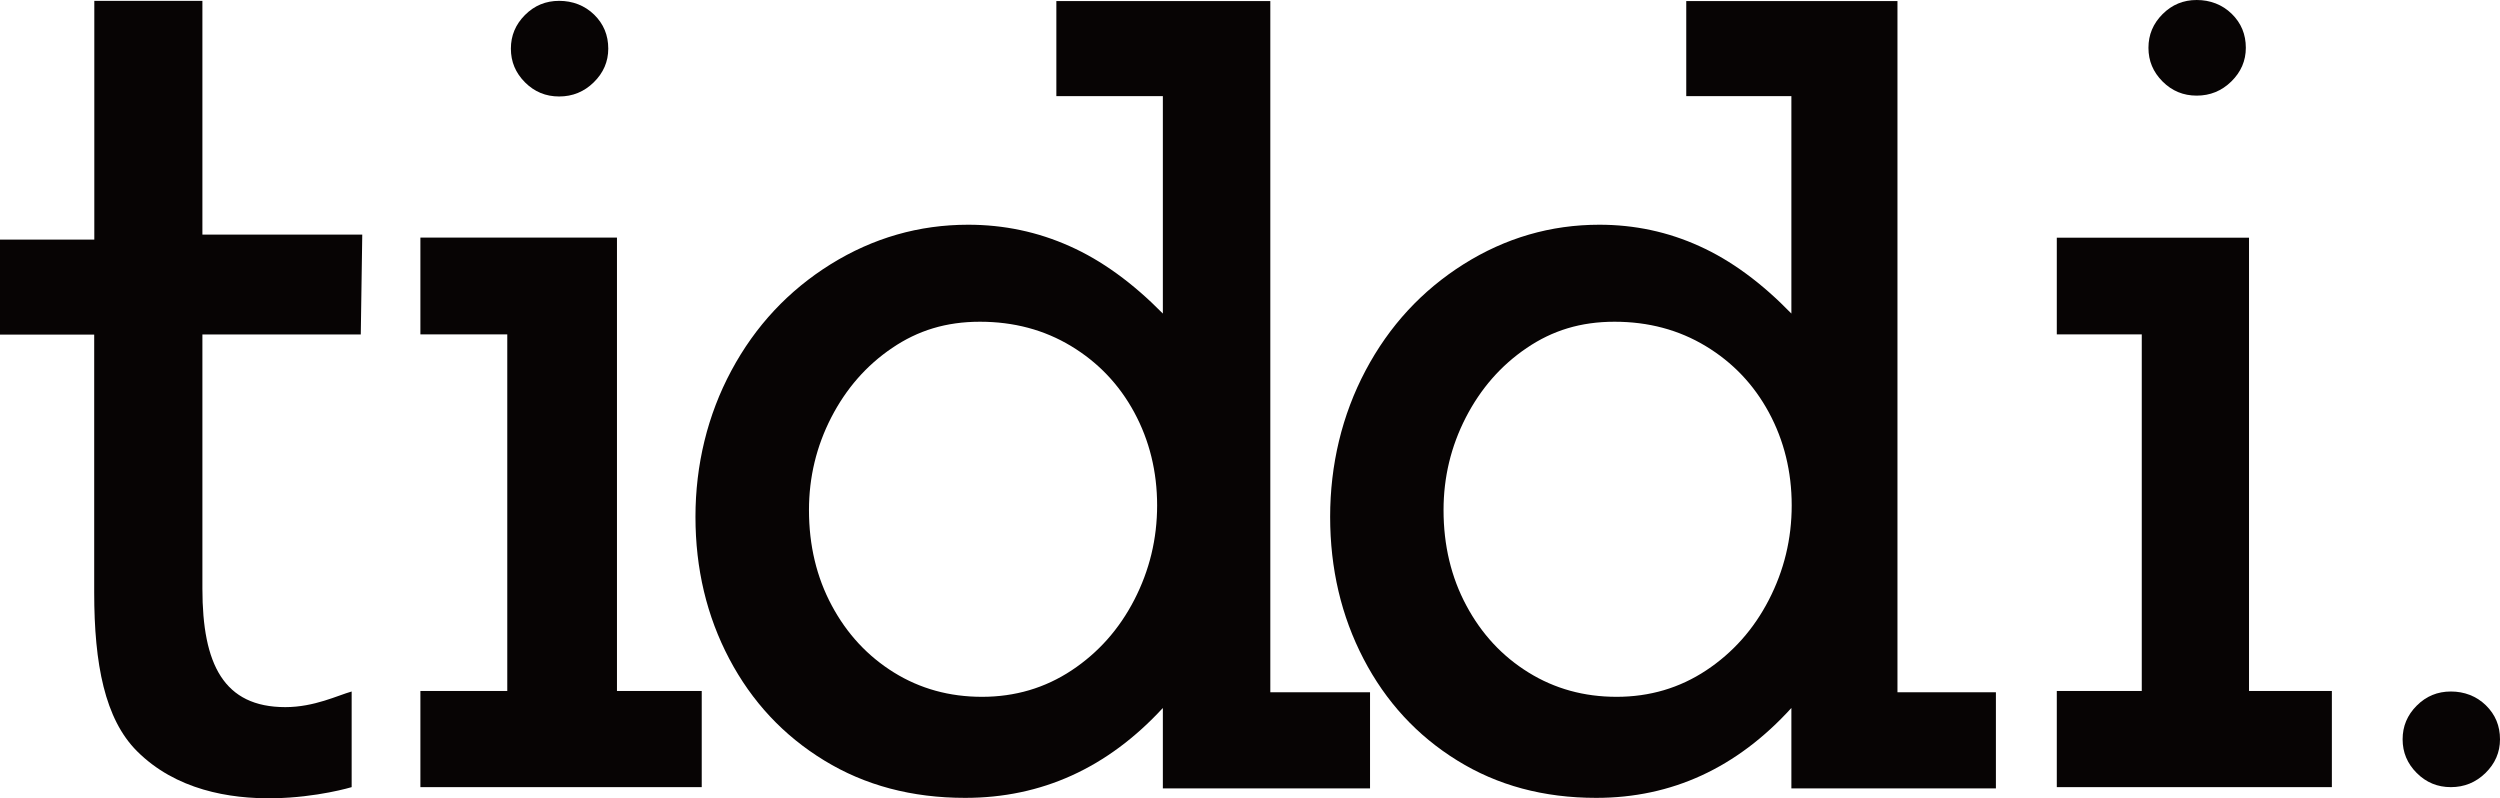
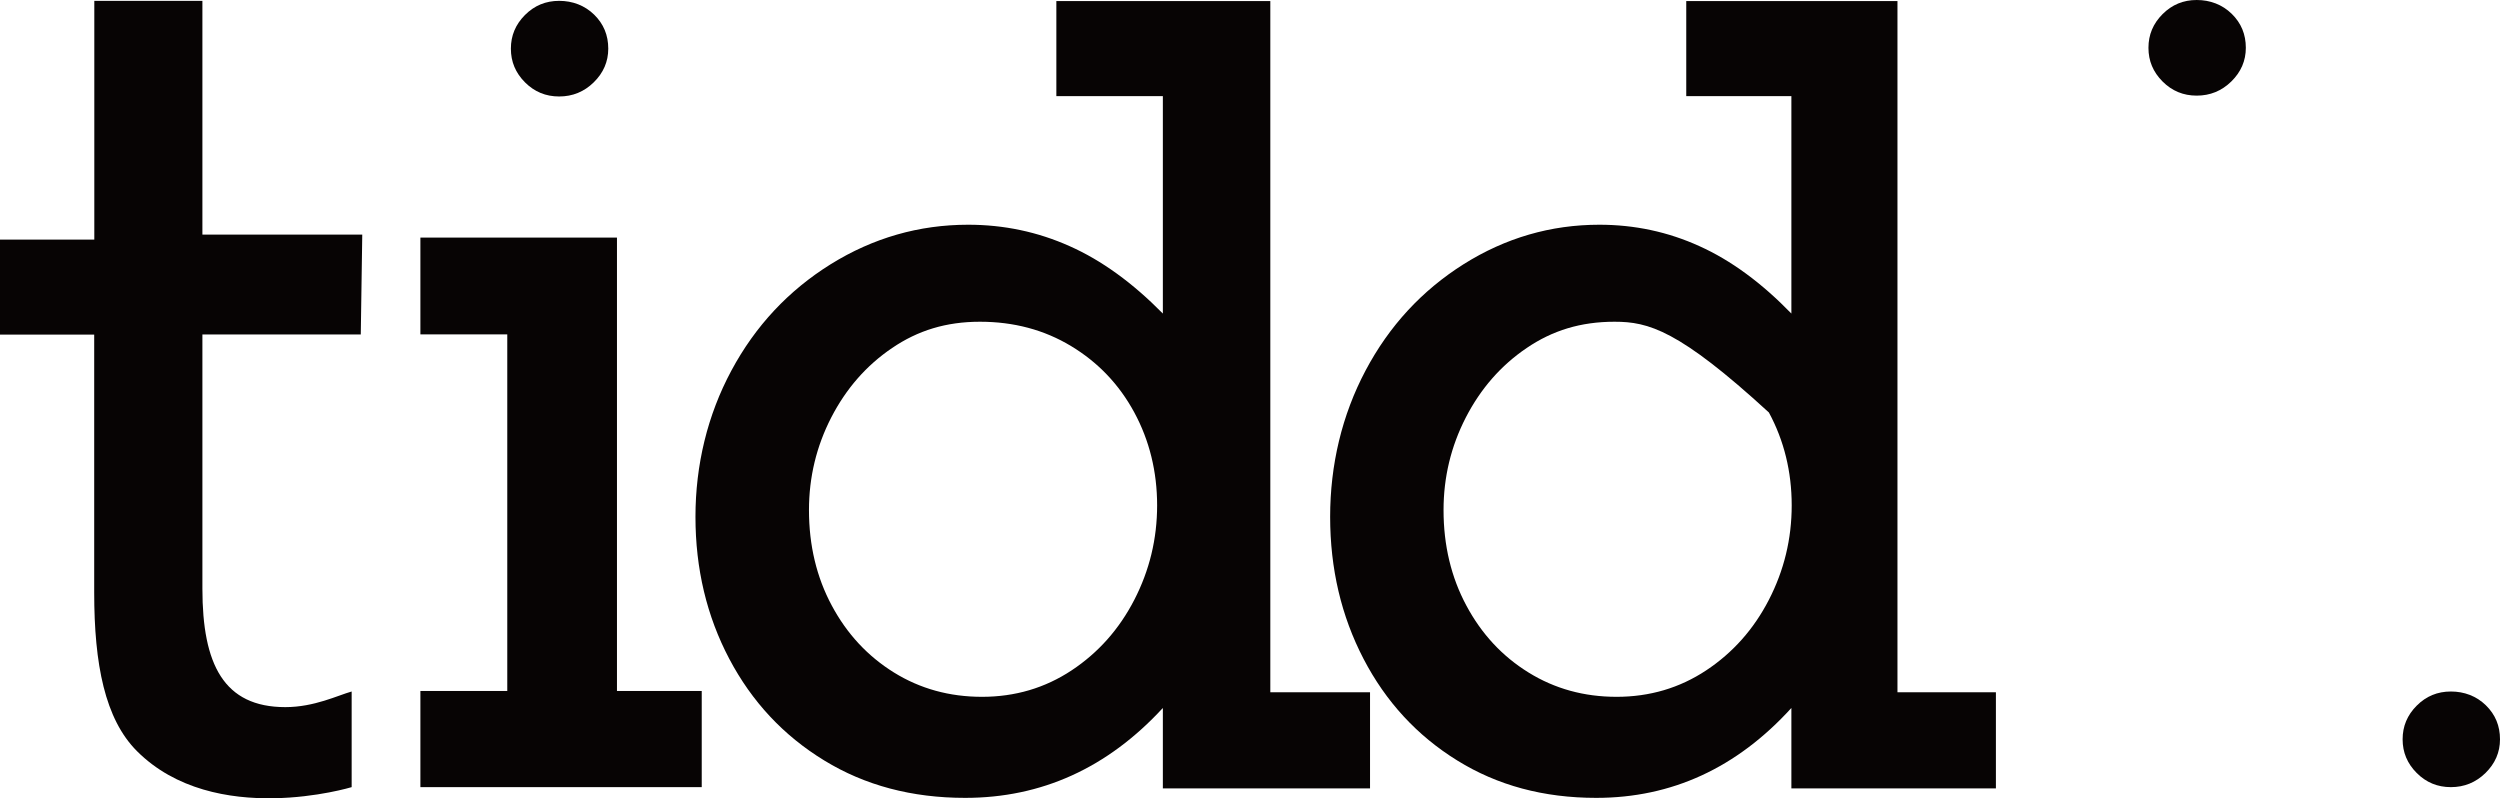
<svg xmlns="http://www.w3.org/2000/svg" width="761" height="243" viewBox="0 0 761 243" fill="none">
  <path d="M213.605 210.333V239.604H127.969V210.333H154.415V101.786H127.969V72.321H187.804V210.333H213.605Z" fill="#070404" />
  <path d="M185.156 14.813C185.156 18.759 183.671 22.188 180.732 25.067C177.794 27.945 174.274 29.368 170.205 29.368C166.137 29.368 162.682 27.945 159.808 25.067C156.934 22.188 155.513 18.792 155.513 14.813C155.513 10.835 156.934 7.439 159.808 4.561C162.682 1.682 166.137 0.259 170.205 0.259C174.274 0.259 177.987 1.65 180.861 4.463C183.735 7.277 185.156 10.706 185.156 14.813Z" fill="#070404" />
  <path d="M683.631 14.555C683.631 18.501 682.146 21.929 679.207 24.808C676.269 27.686 672.749 29.11 668.68 29.11C664.612 29.11 661.157 27.686 658.283 24.808C655.409 21.929 653.988 18.533 653.988 14.555C653.988 10.576 655.409 7.18 658.283 4.302C661.157 1.423 664.612 0 668.68 0C672.749 0 676.462 1.391 679.336 4.205C682.21 7.019 683.631 10.447 683.631 14.555Z" fill="#070404" />
  <path d="M761 225.049C761 228.995 759.515 232.424 756.576 235.302C753.638 238.181 750.118 239.604 746.049 239.604C741.981 239.604 738.526 238.181 735.652 235.302C732.778 232.424 731.357 229.027 731.357 225.049C731.357 221.071 732.778 217.675 735.652 214.796C738.526 211.917 741.981 210.494 746.049 210.494C750.118 210.494 753.831 211.885 756.705 214.699C759.579 217.513 761 220.941 761 225.049Z" fill="#070404" />
  <path d="M417.037 210.721V239.992H353.973V215.508C337.149 233.75 317.097 242.871 293.783 242.871C277.605 242.871 263.3 239.086 250.9 231.486C238.501 223.917 228.878 213.599 222 200.565C215.122 187.53 211.699 173.105 211.699 157.321C211.699 141.537 215.348 126.368 222.646 112.783C229.944 99.199 240.018 88.428 252.902 80.407C265.787 72.418 279.736 68.407 294.719 68.407C305.569 68.407 315.87 70.575 325.622 74.941C335.373 79.275 344.802 86.132 353.973 95.447V29.271H321.553V0.323H386.684V210.721H417.005H417.037ZM298.917 212.112C308.992 212.112 318.098 209.427 326.203 204.058C334.308 198.689 340.669 191.541 345.287 182.582C349.904 173.622 352.229 164.048 352.229 153.828C352.229 143.607 349.904 134.098 345.287 125.559C340.669 117.02 334.243 110.293 326.041 105.344C317.839 100.396 308.604 97.937 298.303 97.937C288.003 97.937 279.413 100.59 271.567 105.926C263.72 111.231 257.552 118.314 253.032 127.079C248.511 135.877 246.251 145.257 246.251 155.283C246.251 166.021 248.575 175.725 253.193 184.328C257.811 192.964 264.14 199.756 272.116 204.705C280.091 209.653 289.036 212.112 298.917 212.112Z" fill="#070404" />
-   <path d="M607.554 210.721V239.992H545.297V215.508C528.699 233.75 508.905 242.871 485.881 242.871C469.897 242.871 455.819 239.086 443.58 231.486C431.342 223.917 421.848 213.599 415.067 200.565C408.286 187.53 404.896 173.105 404.896 157.321C404.896 141.537 408.48 126.368 415.681 112.783C422.882 99.199 432.827 88.428 445.55 80.407C458.273 72.418 472.029 68.407 486.85 68.407C497.571 68.407 507.742 70.575 517.333 74.941C526.955 79.275 536.255 86.132 545.297 95.447V29.271H513.296V0.323H577.588V210.721H607.521H607.554ZM492.081 212.112C502.156 212.112 511.262 209.427 519.367 204.058C527.472 198.689 533.833 191.541 538.451 182.582C543.069 173.622 545.394 164.048 545.394 153.828C545.394 143.607 543.069 134.098 538.451 125.559C533.833 117.02 527.407 110.293 519.206 105.344C511.004 100.396 501.768 97.937 491.468 97.937C481.167 97.937 472.578 100.59 464.731 105.926C456.884 111.231 450.717 118.314 446.196 127.079C441.675 135.877 439.415 145.257 439.415 155.283C439.415 166.021 441.74 175.725 446.357 184.328C450.975 192.964 457.272 199.756 465.28 204.705C473.256 209.653 482.2 212.112 492.081 212.112Z" fill="#070404" />
-   <path d="M709.819 210.333V239.604H626.089V210.333H651.954V101.786H626.089V72.353H684.6V210.333H709.819Z" fill="#070404" />
+   <path d="M607.554 210.721V239.992H545.297V215.508C528.699 233.75 508.905 242.871 485.881 242.871C469.897 242.871 455.819 239.086 443.58 231.486C431.342 223.917 421.848 213.599 415.067 200.565C408.286 187.53 404.896 173.105 404.896 157.321C404.896 141.537 408.48 126.368 415.681 112.783C422.882 99.199 432.827 88.428 445.55 80.407C458.273 72.418 472.029 68.407 486.85 68.407C497.571 68.407 507.742 70.575 517.333 74.941C526.955 79.275 536.255 86.132 545.297 95.447V29.271H513.296V0.323H577.588V210.721H607.521H607.554ZM492.081 212.112C502.156 212.112 511.262 209.427 519.367 204.058C527.472 198.689 533.833 191.541 538.451 182.582C543.069 173.622 545.394 164.048 545.394 153.828C545.394 143.607 543.069 134.098 538.451 125.559C511.004 100.396 501.768 97.937 491.468 97.937C481.167 97.937 472.578 100.59 464.731 105.926C456.884 111.231 450.717 118.314 446.196 127.079C441.675 135.877 439.415 145.257 439.415 155.283C439.415 166.021 441.74 175.725 446.357 184.328C450.975 192.964 457.272 199.756 465.28 204.705C473.256 209.653 482.2 212.112 492.081 212.112Z" fill="#070404" />
  <path d="M41.688 228.639C31.936 218.871 28.674 202.214 28.674 180.382V101.851H0V72.936H28.707V0.259H61.611V71.415H110.273L109.821 101.819H61.611V179.218C61.611 202.214 68.102 215.249 86.863 215.249C95.678 215.249 102.847 211.659 107.044 210.494V239.604C107.044 239.604 65.325 252.283 41.688 228.639Z" fill="#070404" />
</svg>